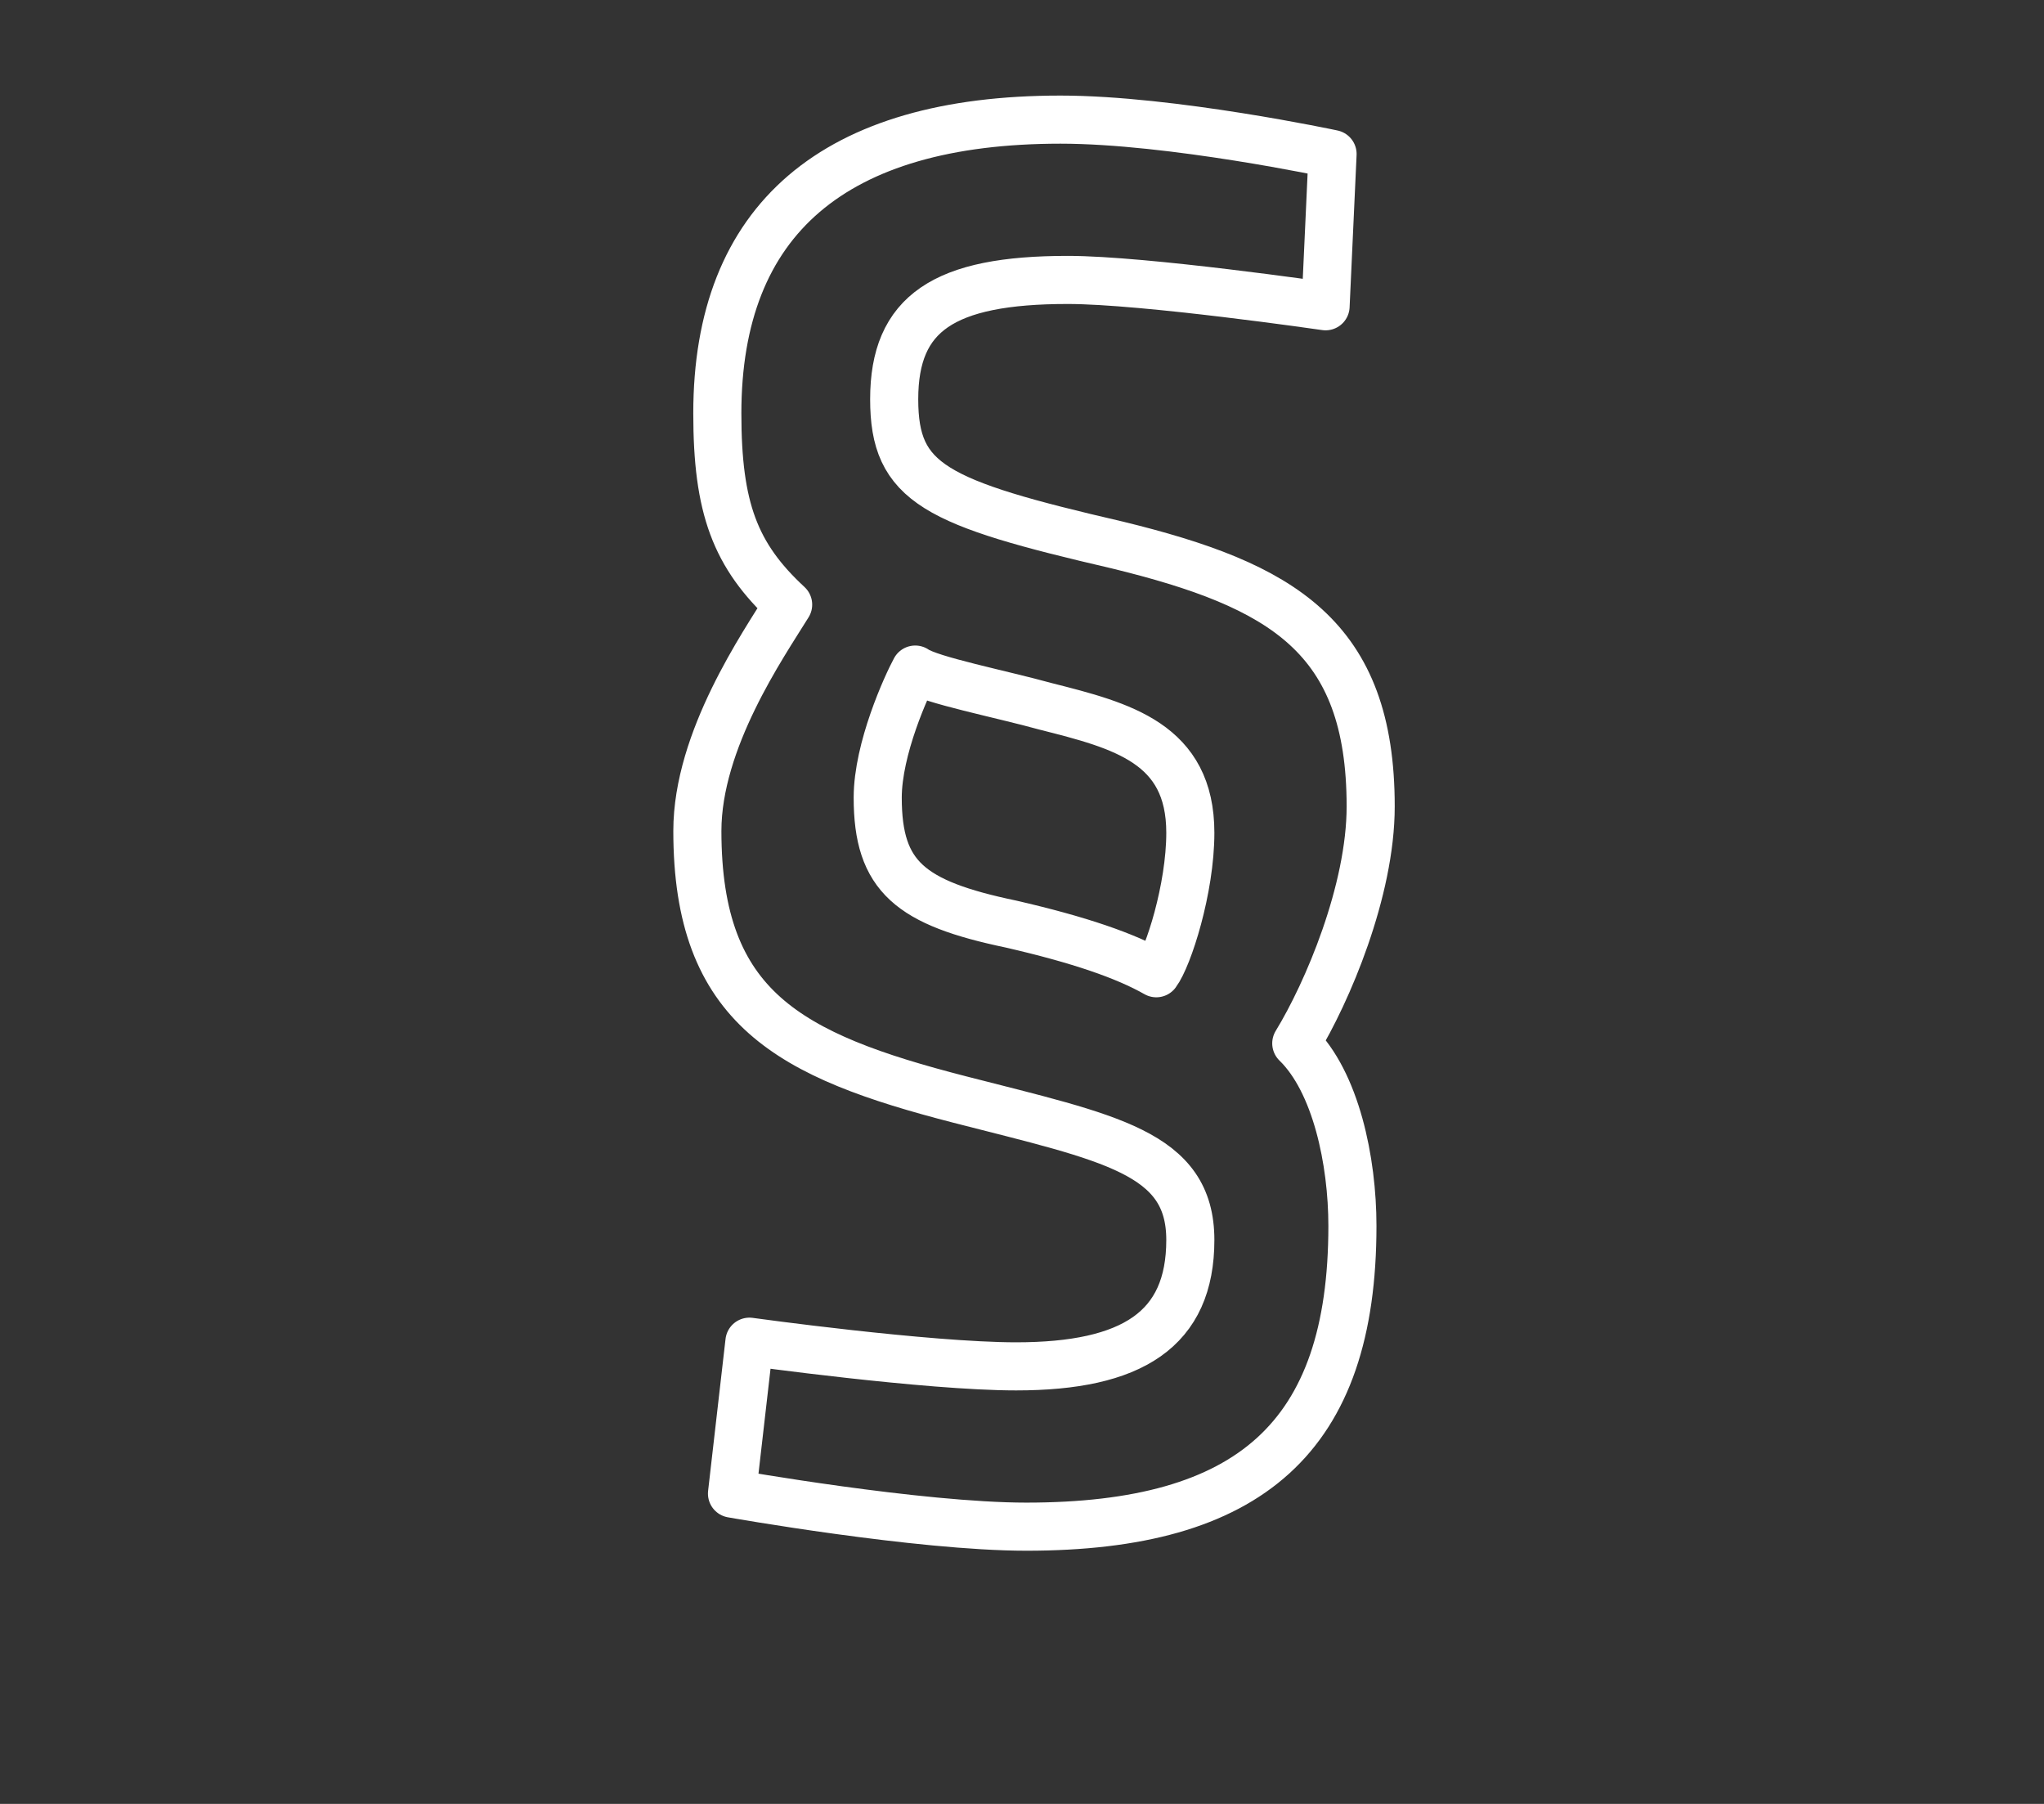
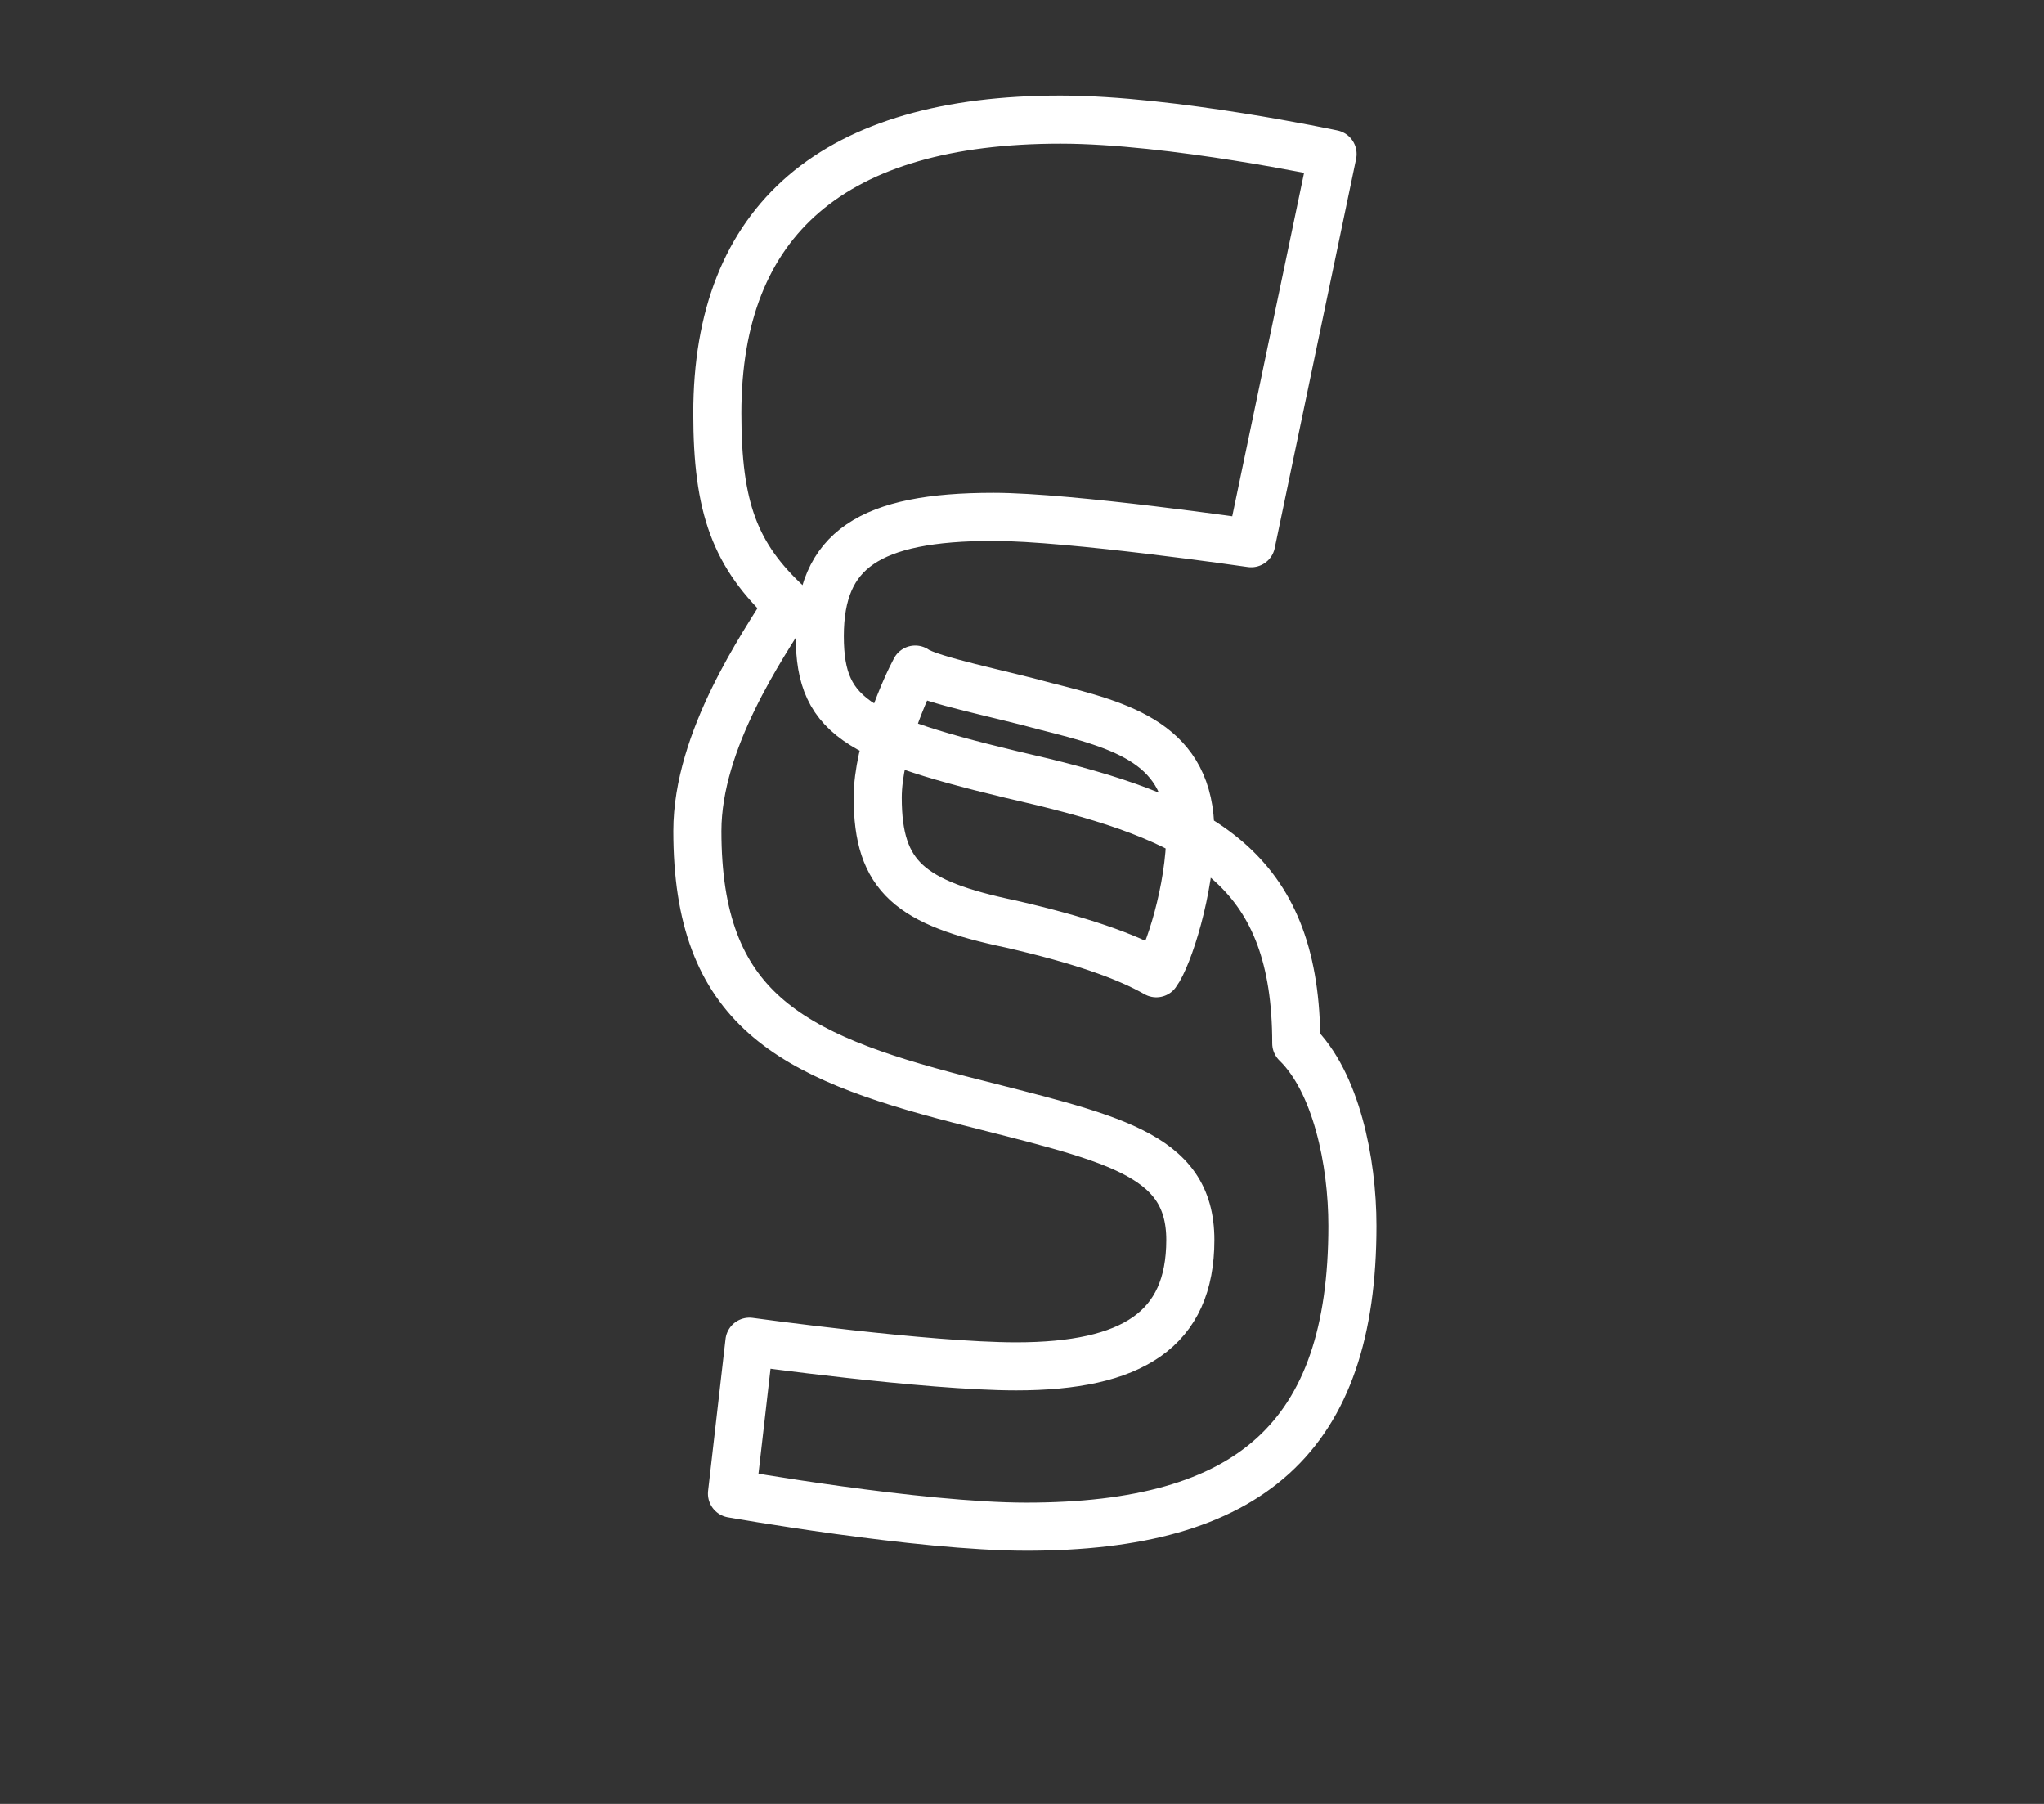
<svg xmlns="http://www.w3.org/2000/svg" version="1.1" id="Layer_1" x="0px" y="0px" width="170px" height="150px" viewBox="0 0 170 150" enable-background="new 0 0 170 150" xml:space="preserve">
  <rect x="0" y="0" width="170" height="150" fill="#333333" stroke="none" />
-   <path fill-rule="evenodd" clip-rule="evenodd" fill="none" stroke="#FFFFFF" stroke-width="4" stroke-linecap="round" stroke-linejoin="round" stroke-miterlimit="10" d="  M86.97,58.737C93.34,60.347,99,61.806,99,69.247c0,4.671-1.84,10.361-2.83,11.681c-2.57-1.461-6.4-2.781-12.09-4.09  C75.7,75.087,73,72.897,73,66.327c0-4.08,2.41-9.34,3.12-10.65C77.35,56.547,83.29,57.717,86.97,58.737z M110.83,12.807  c0,0-13.41-2.86-22.63-2.86c-18.83,0-28.54,8.3-28.54,24.42c0,7.88,1.47,11.82,5.89,15.91c-2.07,3.35-7.55,11.24-7.55,18.82  c0,14.741,7.64,18.68,21.82,22.331C92.32,94.637,99,95.807,99,103.107c0,7.439-4.83,10.51-14.49,10.51  c-7.39,0-22.18-2.051-22.18-2.051l-1.45,12.631c0,0,15.53,2.75,24.48,2.75c18.59,0,27.121-7.42,27.121-25.01  c0-5.4-1.371-11.971-4.67-15.18C110.4,82.527,114,74.067,114,67.056c0-14.149-7.35-18.389-21.08-21.739  c-15.15-3.51-18.55-5.11-18.55-12.12c0-7.15,4.11-9.92,14.44-9.92c6.369,0,21.439,2.19,21.439,2.19L110.83,12.807z" />
+   <path fill-rule="evenodd" clip-rule="evenodd" fill="none" stroke="#FFFFFF" stroke-width="4" stroke-linecap="round" stroke-linejoin="round" stroke-miterlimit="10" d="  M86.97,58.737C93.34,60.347,99,61.806,99,69.247c0,4.671-1.84,10.361-2.83,11.681c-2.57-1.461-6.4-2.781-12.09-4.09  C75.7,75.087,73,72.897,73,66.327c0-4.08,2.41-9.34,3.12-10.65C77.35,56.547,83.29,57.717,86.97,58.737z M110.83,12.807  c0,0-13.41-2.86-22.63-2.86c-18.83,0-28.54,8.3-28.54,24.42c0,7.88,1.47,11.82,5.89,15.91c-2.07,3.35-7.55,11.24-7.55,18.82  c0,14.741,7.64,18.68,21.82,22.331C92.32,94.637,99,95.807,99,103.107c0,7.439-4.83,10.51-14.49,10.51  c-7.39,0-22.18-2.051-22.18-2.051l-1.45,12.631c0,0,15.53,2.75,24.48,2.75c18.59,0,27.121-7.42,27.121-25.01  c0-5.4-1.371-11.971-4.67-15.18c0-14.149-7.35-18.389-21.08-21.739  c-15.15-3.51-18.55-5.11-18.55-12.12c0-7.15,4.11-9.92,14.44-9.92c6.369,0,21.439,2.19,21.439,2.19L110.83,12.807z" />
  <g>
</g>
  <g>
</g>
  <g>
</g>
  <g>
</g>
  <g>
</g>
  <g>
</g>
</svg>